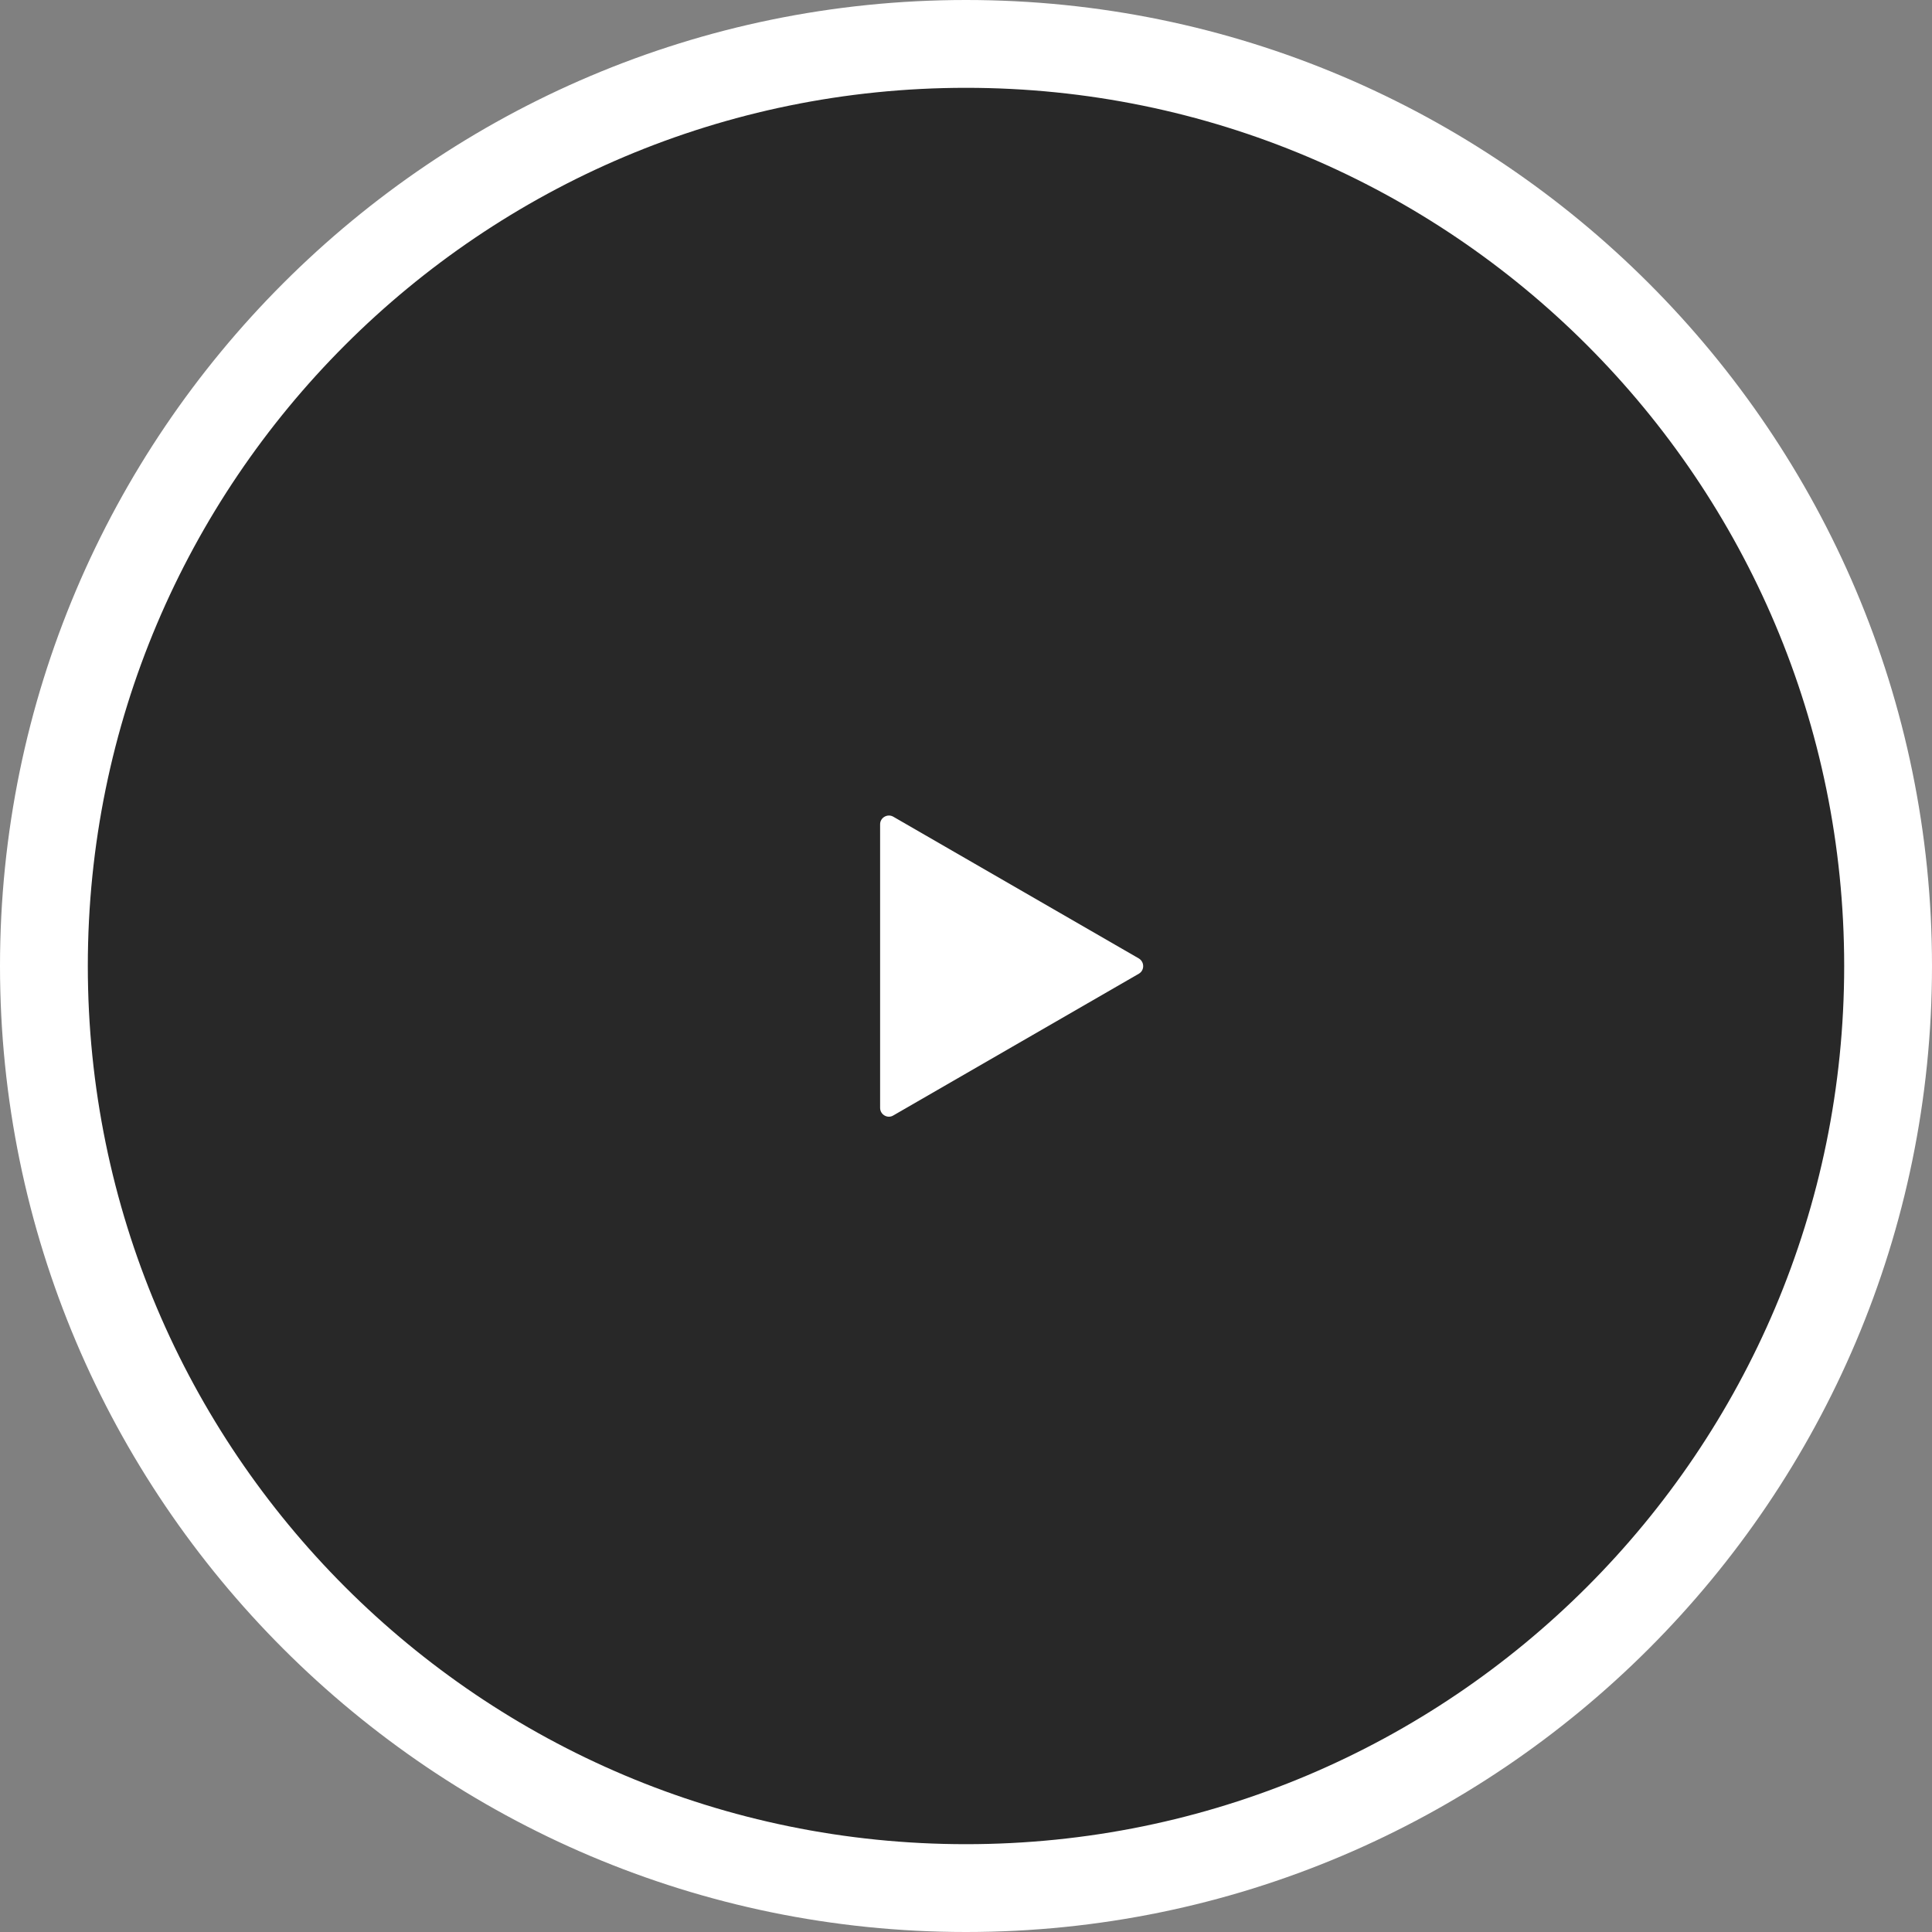
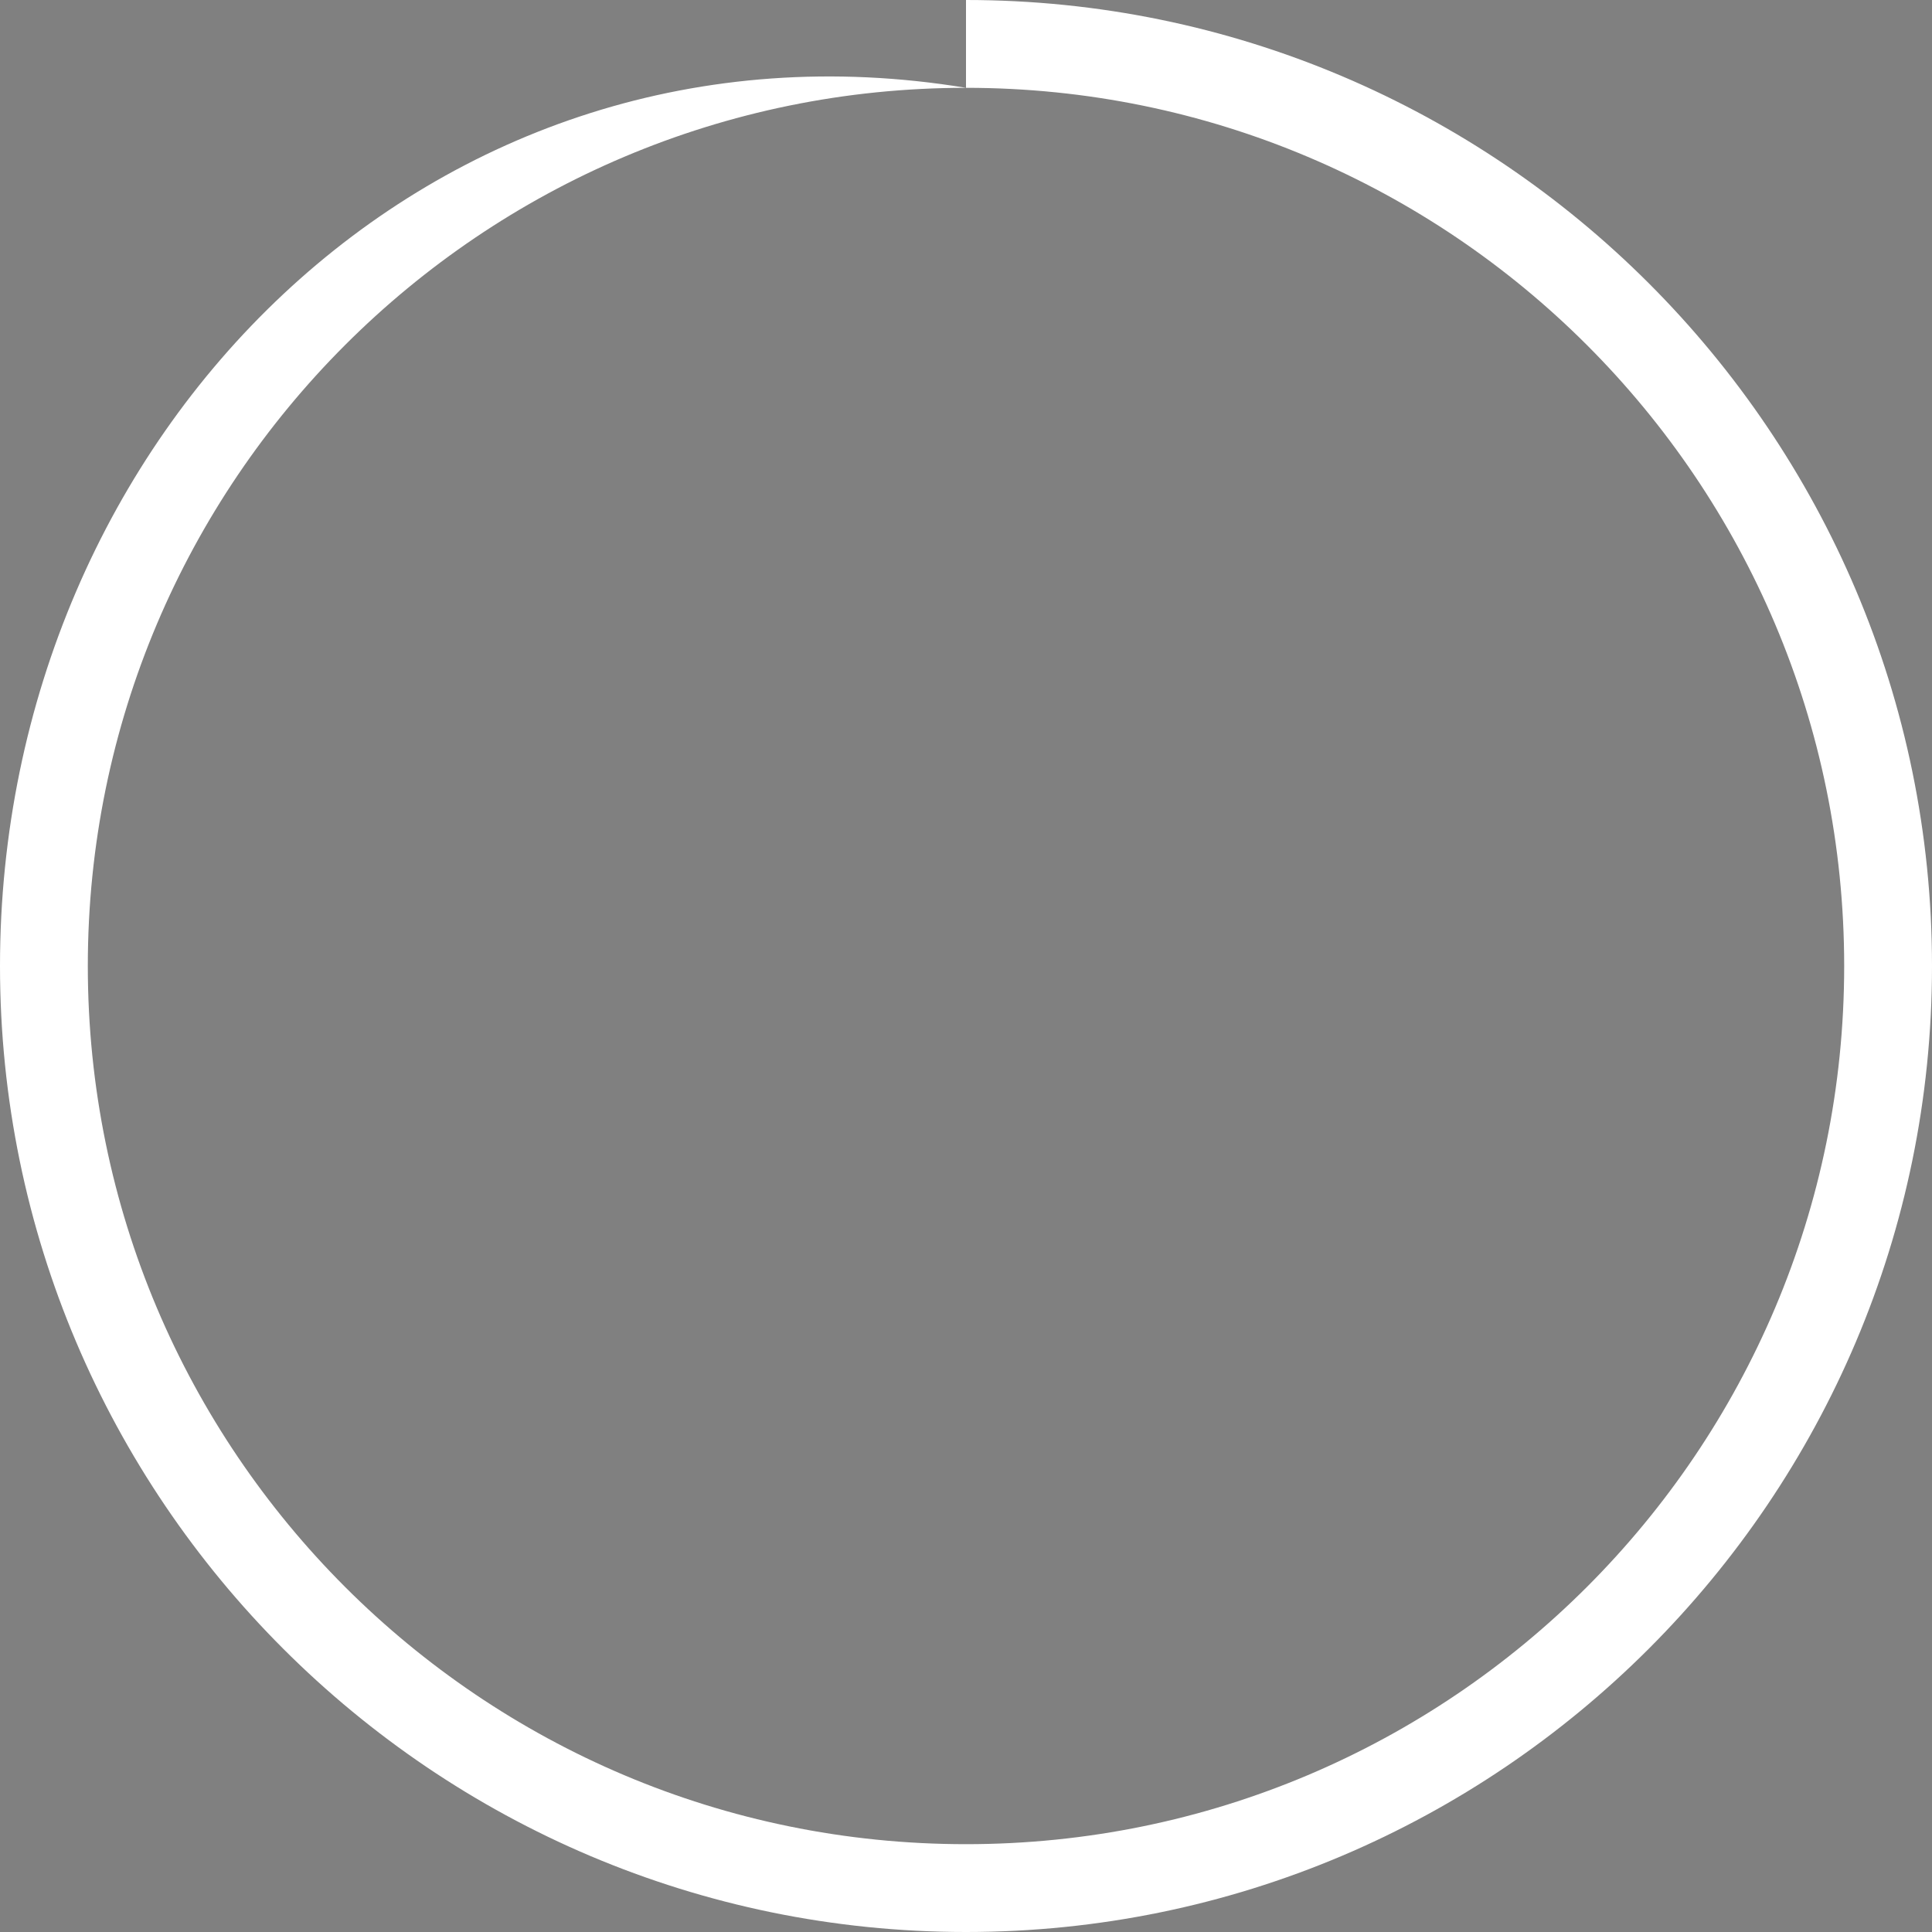
<svg xmlns="http://www.w3.org/2000/svg" id="_レイヤー_2" data-name="レイヤー 2" viewBox="0 0 110 110">
  <rect x="0" y="0" width="110" height="110" fill="#808080" stroke="none" />
  <defs>
    <style>
      .cls-1 {
        fill: #fff;
      }

      .cls-2 {
        fill: #282828;
      }
    </style>
  </defs>
  <g id="_レイヤー_1-2" data-name="レイヤー 1">
    <g>
      <g>
-         <path class="cls-2" d="M55,107.5c-28.95,0-52.5-23.55-52.5-52.5S26.05,2.5,55,2.5s52.5,23.55,52.5,52.5-23.55,52.5-52.5,52.5Z" />
-         <path class="cls-1" d="M55,5c27.61,0,50,22.39,50,50s-22.39,50-50,50S5,82.61,5,55,27.39,5,55,5M55,0C24.67,0,0,24.67,0,55s24.67,55,55,55,55-24.67,55-55S85.33,0,55,0h0Z" />
+         <path class="cls-1" d="M55,5c27.61,0,50,22.39,50,50s-22.39,50-50,50S5,82.61,5,55,27.39,5,55,5C24.67,0,0,24.67,0,55s24.67,55,55,55,55-24.67,55-55S85.33,0,55,0h0Z" />
      </g>
-       <path class="cls-1" d="M64.84,54.57l-13.98-8.07c-.33-.19-.75.05-.75.43v16.15c0,.38.42.63.75.43l13.98-8.07c.33-.19.33-.67,0-.87Z" />
    </g>
  </g>
</svg>